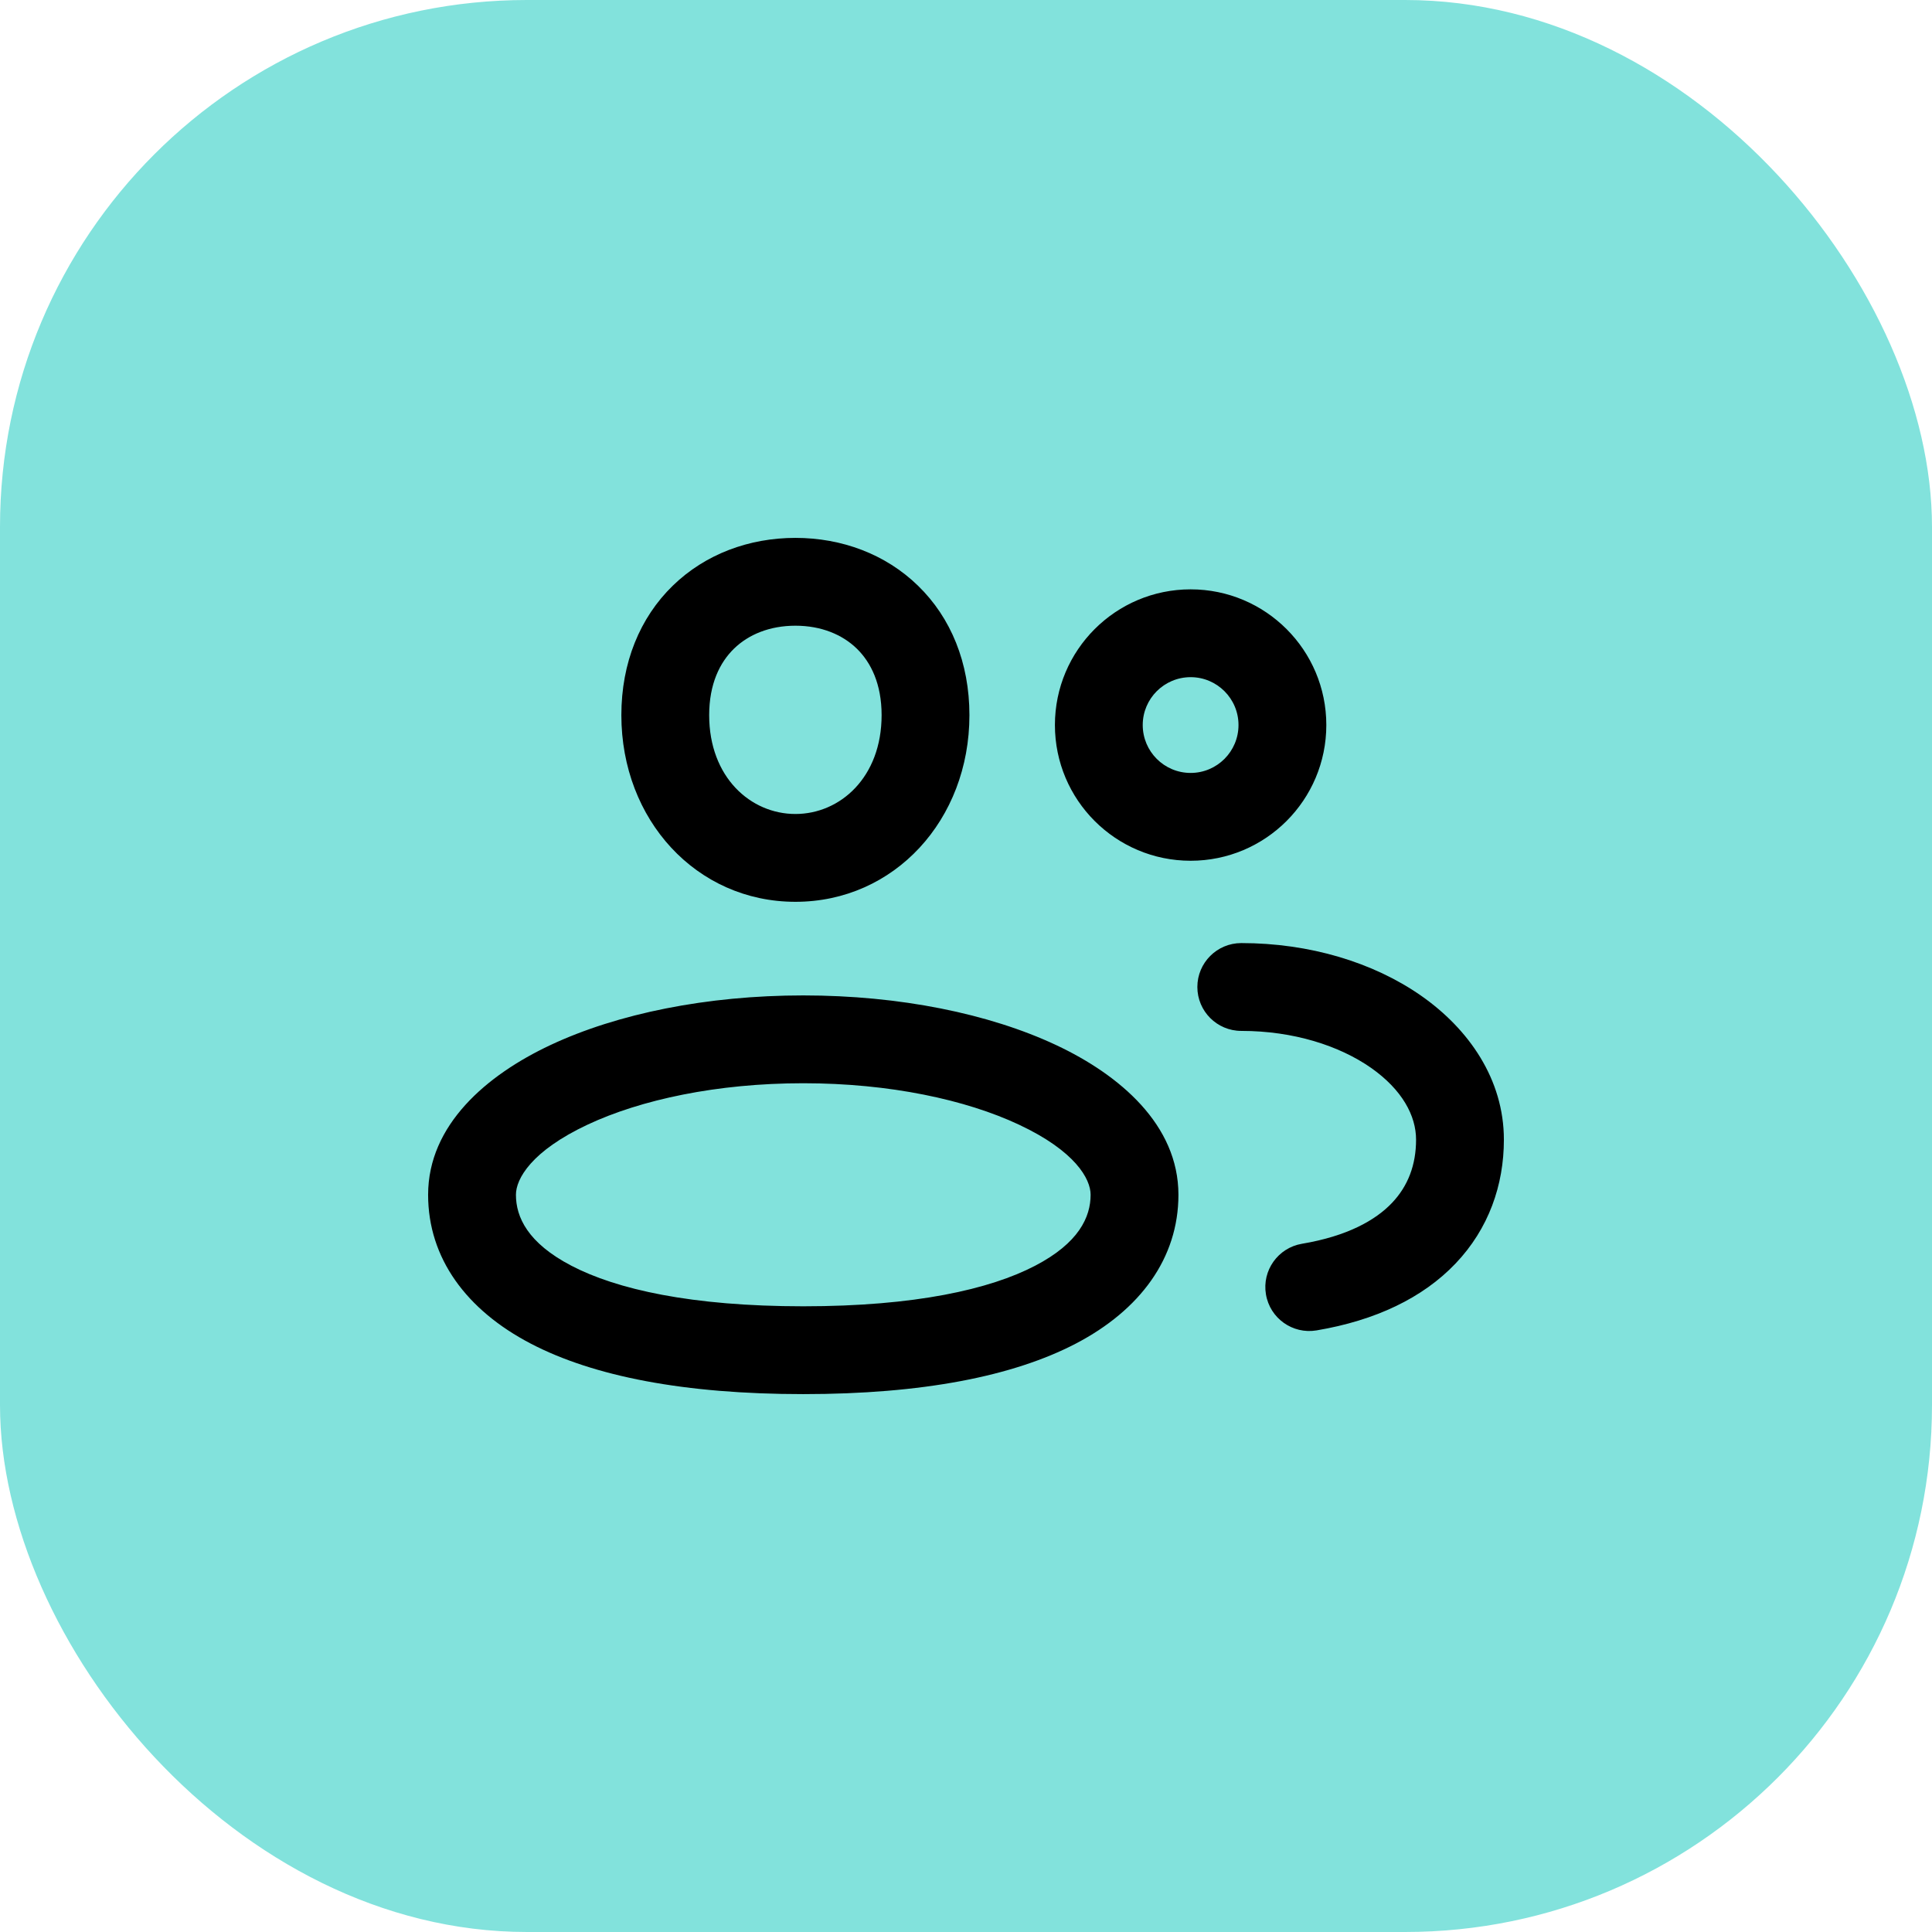
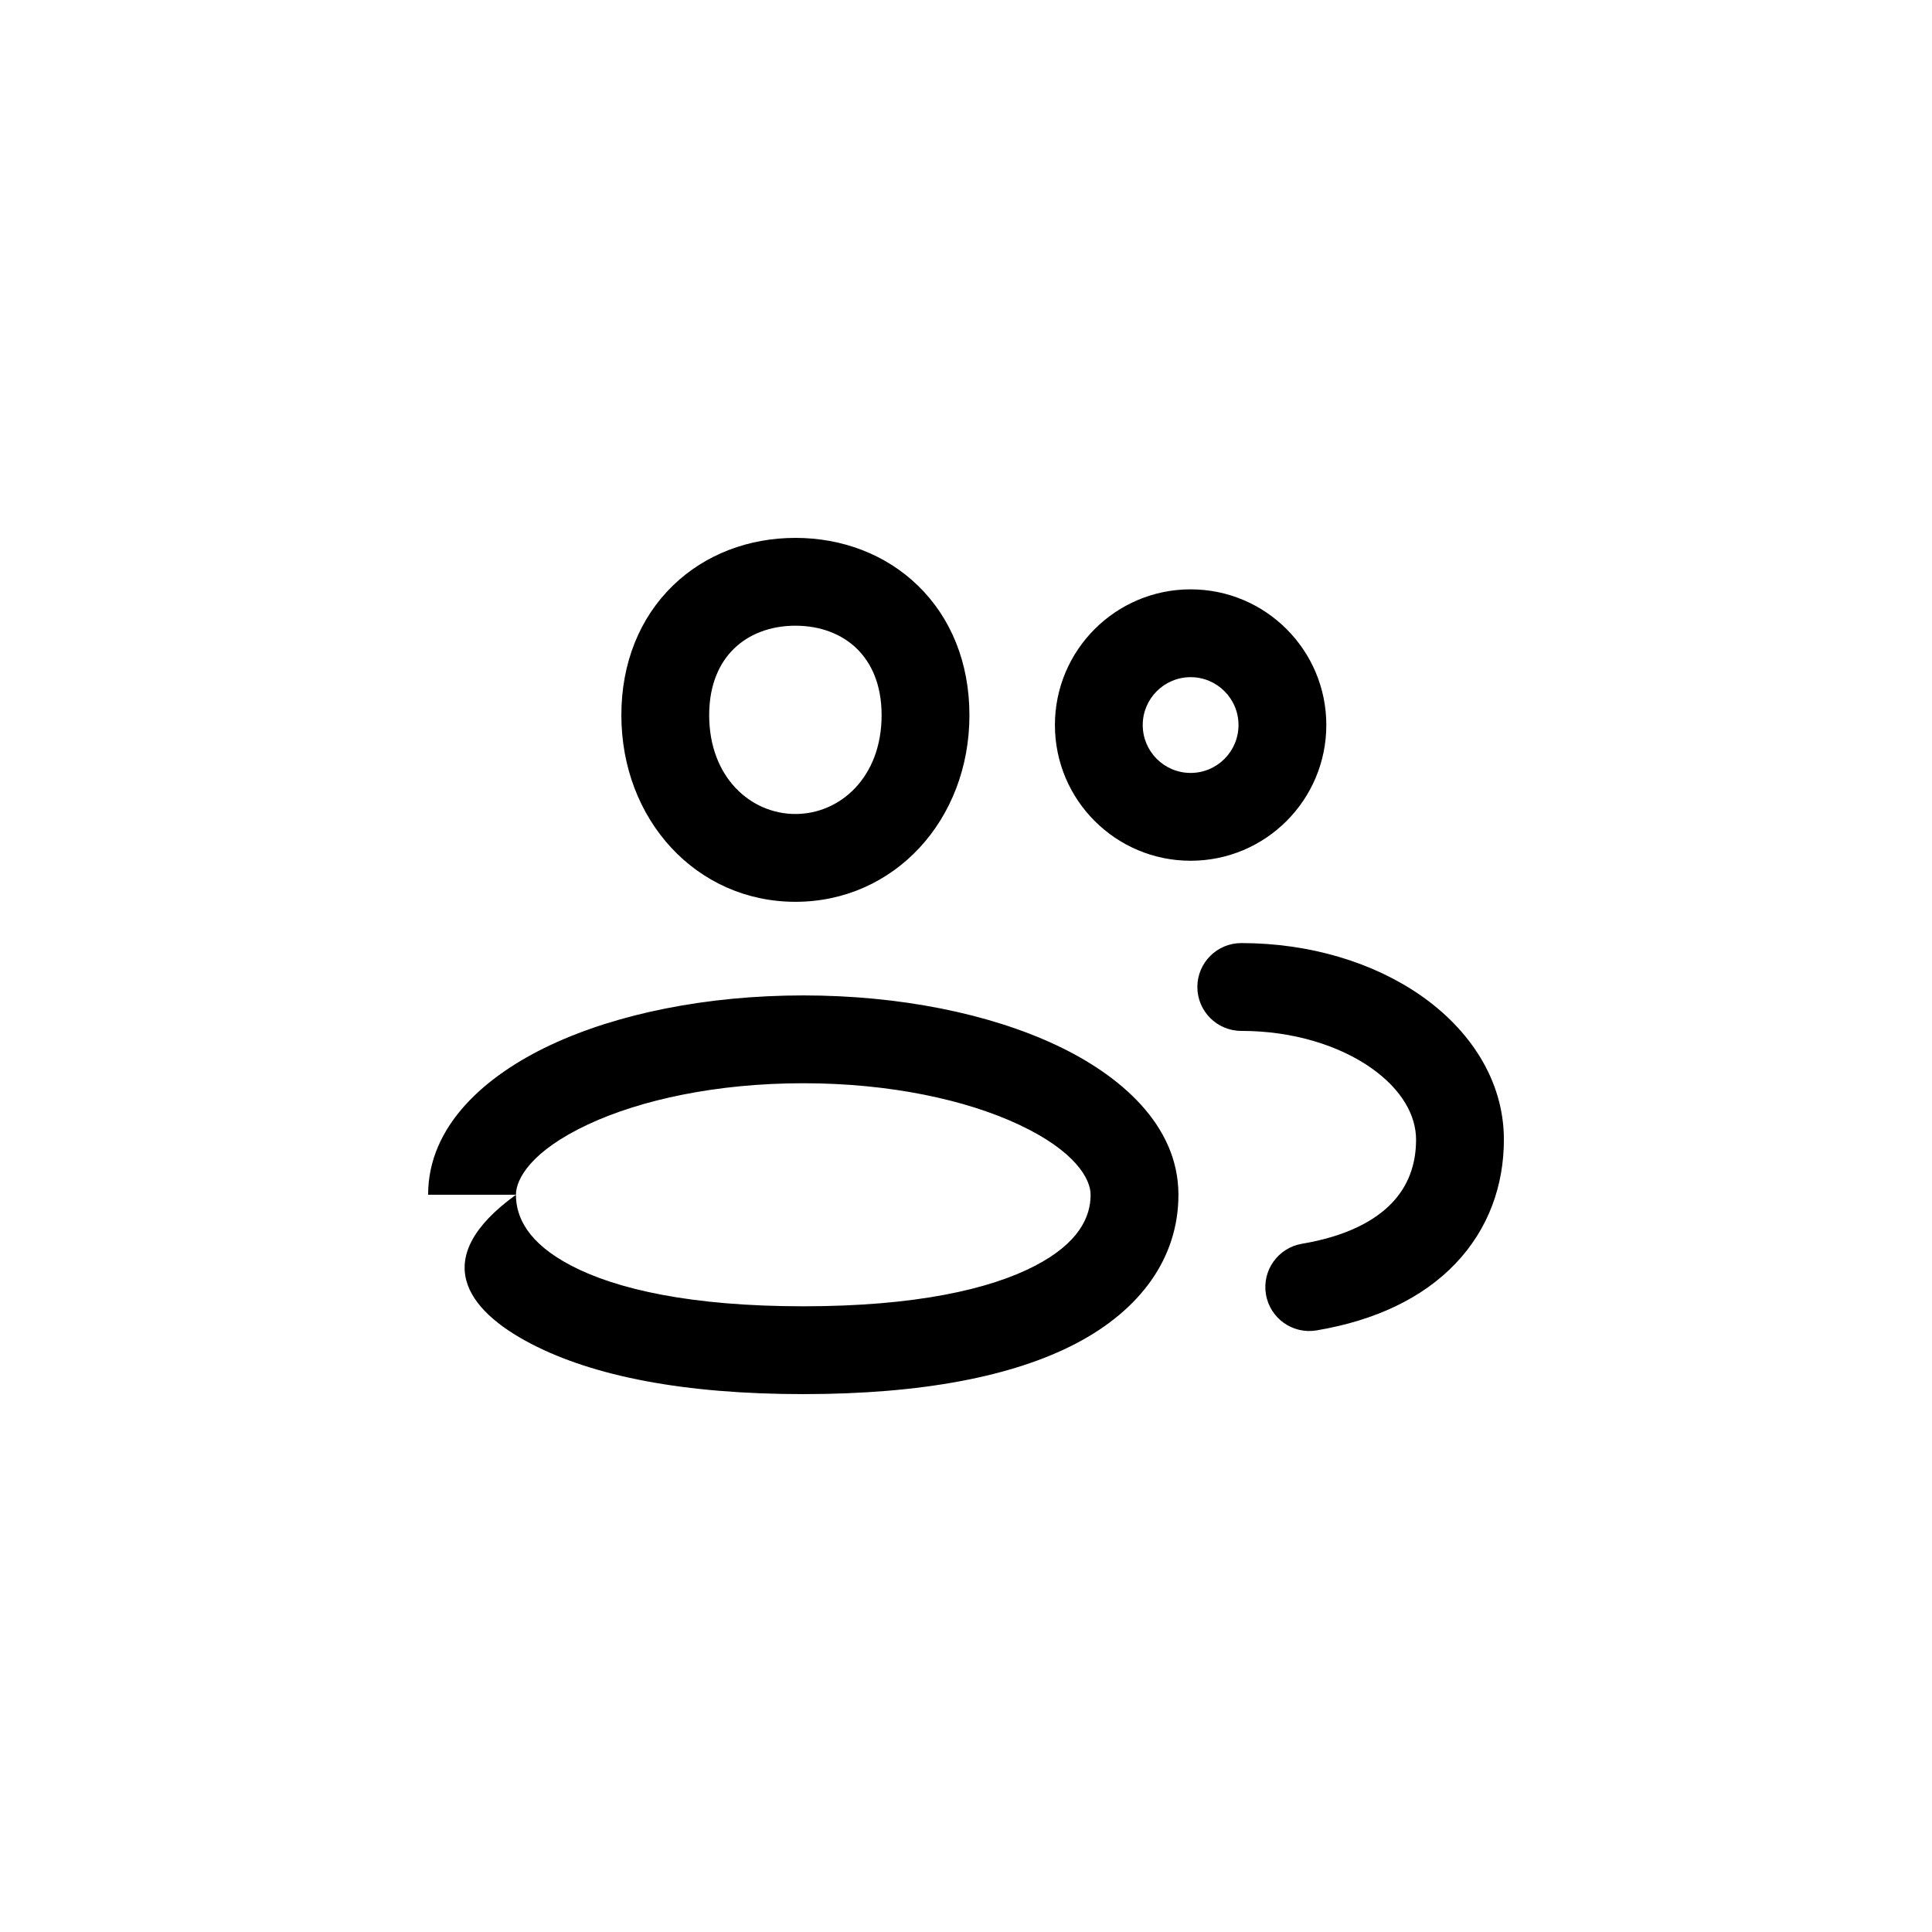
<svg xmlns="http://www.w3.org/2000/svg" width="44" height="44" viewBox="0 0 44 44" fill="none">
-   <rect width="44" height="44" rx="12" fill="#82E2DC" />
-   <path d="M29.651 28.326C29.107 28.418 28.739 28.933 28.831 29.478C28.922 30.023 29.438 30.39 29.983 30.299L29.651 28.326ZM28.269 21.478C27.717 21.478 27.269 21.926 27.269 22.478C27.269 23.03 27.717 23.478 28.269 23.478V21.478ZM27.116 19.603C28.822 19.603 30.206 18.219 30.206 16.512H28.206C28.206 17.115 27.717 17.603 27.116 17.603V19.603ZM24.025 16.512C24.025 18.219 25.409 19.603 27.116 19.603V17.603C26.514 17.603 26.025 17.115 26.025 16.512H24.025ZM27.116 13.422C25.409 13.422 24.025 14.806 24.025 16.512H26.025C26.025 15.91 26.514 15.422 27.116 15.422V13.422ZM30.206 16.512C30.206 14.806 28.822 13.422 27.116 13.422V15.422C27.717 15.422 28.206 15.91 28.206 16.512H30.206ZM32.25 25.955C32.25 26.528 32.067 27.012 31.701 27.396C31.326 27.79 30.686 28.152 29.651 28.326L29.983 30.299C31.325 30.073 32.402 29.56 33.149 28.776C33.905 27.983 34.25 26.988 34.25 25.955H32.25ZM28.269 23.478C29.465 23.478 30.505 23.818 31.219 24.316C31.936 24.817 32.25 25.412 32.25 25.955H34.25C34.25 24.578 33.449 23.434 32.364 22.676C31.275 21.916 29.824 21.478 28.269 21.478V23.478ZM20.078 16.287C20.078 17.703 19.134 18.538 18.115 18.538V20.538C20.369 20.538 22.078 18.672 22.078 16.287H20.078ZM18.115 18.538C17.096 18.538 16.151 17.703 16.151 16.287H14.151C14.151 18.672 15.861 20.538 18.115 20.538V18.538ZM16.151 16.287C16.151 15.579 16.392 15.088 16.717 14.772C17.047 14.451 17.529 14.25 18.115 14.25V12.25C17.064 12.25 16.064 12.617 15.322 13.339C14.574 14.066 14.151 15.093 14.151 16.287H16.151ZM18.115 14.25C18.701 14.25 19.183 14.451 19.513 14.772C19.837 15.088 20.078 15.579 20.078 16.287H22.078C22.078 15.093 21.656 14.066 20.907 13.339C20.165 12.617 19.166 12.25 18.115 12.25V14.25ZM24.838 27.21C24.838 27.718 24.569 28.308 23.575 28.826C22.548 29.362 20.845 29.75 18.294 29.75L18.294 31.75C21 31.75 23.069 31.346 24.5 30.6C25.963 29.837 26.838 28.657 26.838 27.21H24.838ZM18.294 29.75C15.743 29.75 14.04 29.362 13.013 28.826C12.019 28.308 11.75 27.718 11.75 27.21H9.75C9.75 28.657 10.624 29.837 12.088 30.6C13.518 31.346 15.587 31.75 18.294 31.75L18.294 29.75ZM11.75 27.21C11.75 26.849 12.1 26.214 13.384 25.612C14.589 25.047 16.324 24.67 18.294 24.67V22.67C16.098 22.67 14.06 23.085 12.535 23.801C11.088 24.48 9.75 25.616 9.75 27.21H11.75ZM18.294 24.67C20.264 24.67 21.999 25.047 23.203 25.612C24.488 26.214 24.838 26.849 24.838 27.21H26.838C26.838 25.616 25.499 24.48 24.053 23.801C22.527 23.085 20.49 22.67 18.294 22.67V24.67Z" fill="black" />
+   <path d="M29.651 28.326C29.107 28.418 28.739 28.933 28.831 29.478C28.922 30.023 29.438 30.39 29.983 30.299L29.651 28.326ZM28.269 21.478C27.717 21.478 27.269 21.926 27.269 22.478C27.269 23.03 27.717 23.478 28.269 23.478V21.478ZM27.116 19.603C28.822 19.603 30.206 18.219 30.206 16.512H28.206C28.206 17.115 27.717 17.603 27.116 17.603V19.603ZM24.025 16.512C24.025 18.219 25.409 19.603 27.116 19.603V17.603C26.514 17.603 26.025 17.115 26.025 16.512H24.025ZM27.116 13.422C25.409 13.422 24.025 14.806 24.025 16.512H26.025C26.025 15.91 26.514 15.422 27.116 15.422V13.422ZM30.206 16.512C30.206 14.806 28.822 13.422 27.116 13.422V15.422C27.717 15.422 28.206 15.91 28.206 16.512H30.206ZM32.25 25.955C32.25 26.528 32.067 27.012 31.701 27.396C31.326 27.79 30.686 28.152 29.651 28.326L29.983 30.299C31.325 30.073 32.402 29.56 33.149 28.776C33.905 27.983 34.25 26.988 34.25 25.955H32.25ZM28.269 23.478C29.465 23.478 30.505 23.818 31.219 24.316C31.936 24.817 32.25 25.412 32.25 25.955H34.25C34.25 24.578 33.449 23.434 32.364 22.676C31.275 21.916 29.824 21.478 28.269 21.478V23.478ZM20.078 16.287C20.078 17.703 19.134 18.538 18.115 18.538V20.538C20.369 20.538 22.078 18.672 22.078 16.287H20.078ZM18.115 18.538C17.096 18.538 16.151 17.703 16.151 16.287H14.151C14.151 18.672 15.861 20.538 18.115 20.538V18.538ZM16.151 16.287C16.151 15.579 16.392 15.088 16.717 14.772C17.047 14.451 17.529 14.25 18.115 14.25V12.25C17.064 12.25 16.064 12.617 15.322 13.339C14.574 14.066 14.151 15.093 14.151 16.287H16.151ZM18.115 14.25C18.701 14.25 19.183 14.451 19.513 14.772C19.837 15.088 20.078 15.579 20.078 16.287H22.078C22.078 15.093 21.656 14.066 20.907 13.339C20.165 12.617 19.166 12.25 18.115 12.25V14.25ZM24.838 27.21C24.838 27.718 24.569 28.308 23.575 28.826C22.548 29.362 20.845 29.75 18.294 29.75L18.294 31.75C21 31.75 23.069 31.346 24.5 30.6C25.963 29.837 26.838 28.657 26.838 27.21H24.838ZM18.294 29.75C15.743 29.75 14.04 29.362 13.013 28.826C12.019 28.308 11.75 27.718 11.75 27.21C9.75 28.657 10.624 29.837 12.088 30.6C13.518 31.346 15.587 31.75 18.294 31.75L18.294 29.75ZM11.75 27.21C11.75 26.849 12.1 26.214 13.384 25.612C14.589 25.047 16.324 24.67 18.294 24.67V22.67C16.098 22.67 14.06 23.085 12.535 23.801C11.088 24.48 9.75 25.616 9.75 27.21H11.75ZM18.294 24.67C20.264 24.67 21.999 25.047 23.203 25.612C24.488 26.214 24.838 26.849 24.838 27.21H26.838C26.838 25.616 25.499 24.48 24.053 23.801C22.527 23.085 20.49 22.67 18.294 22.67V24.67Z" fill="black" />
</svg>